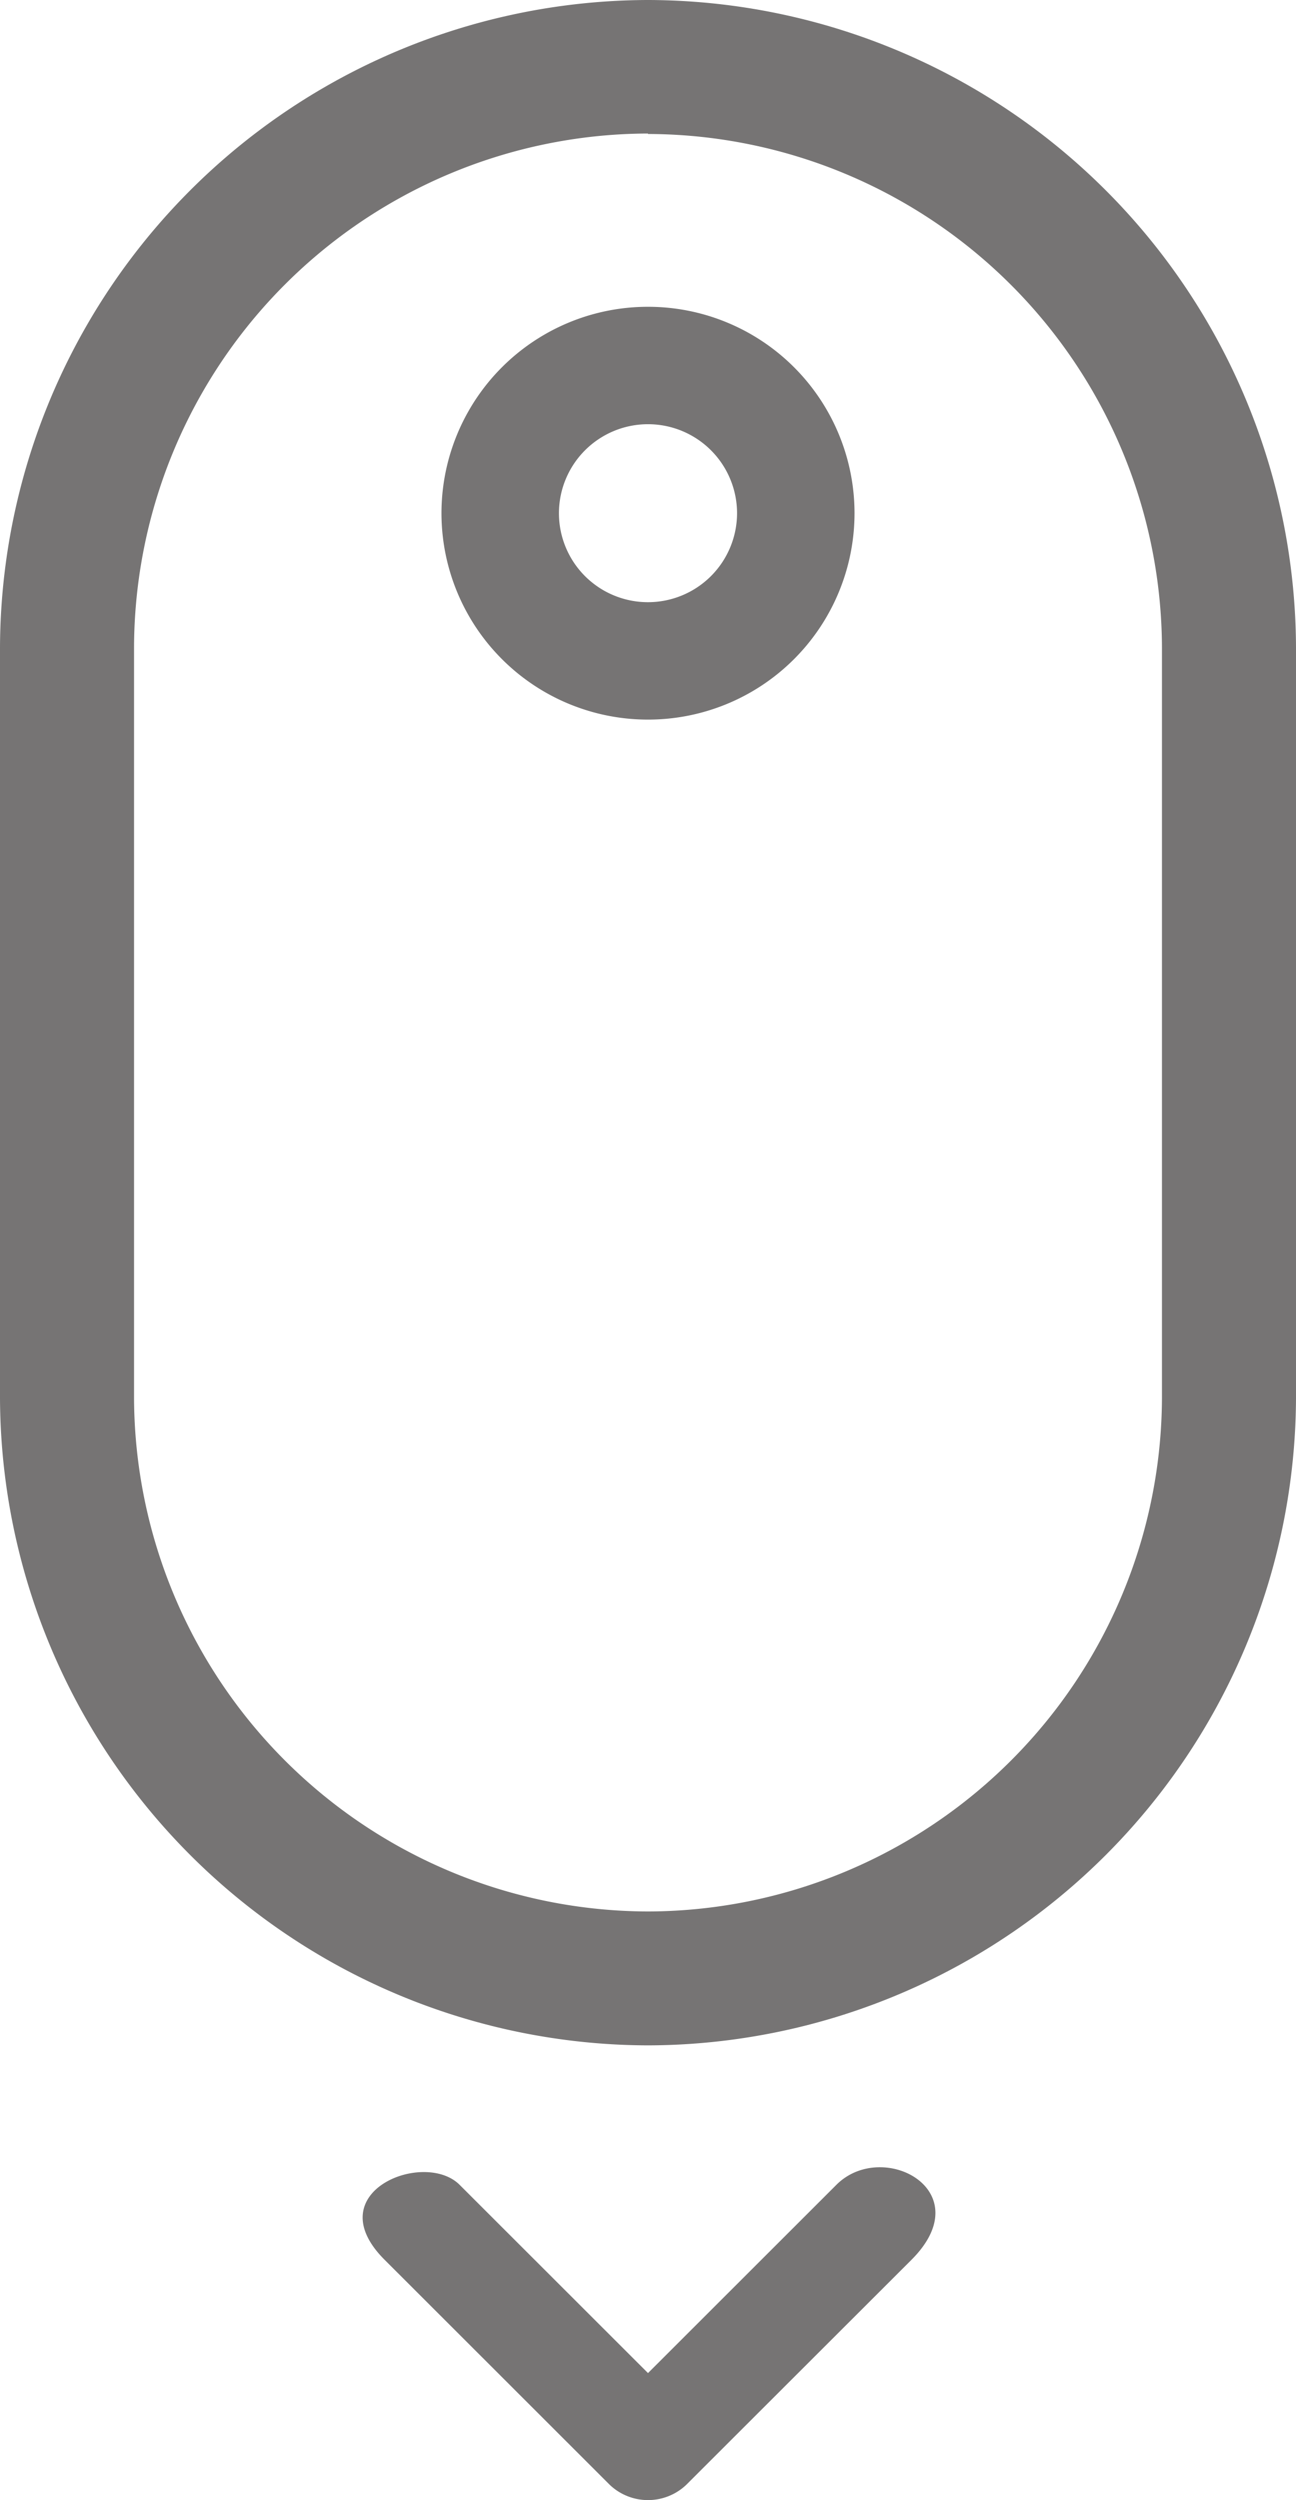
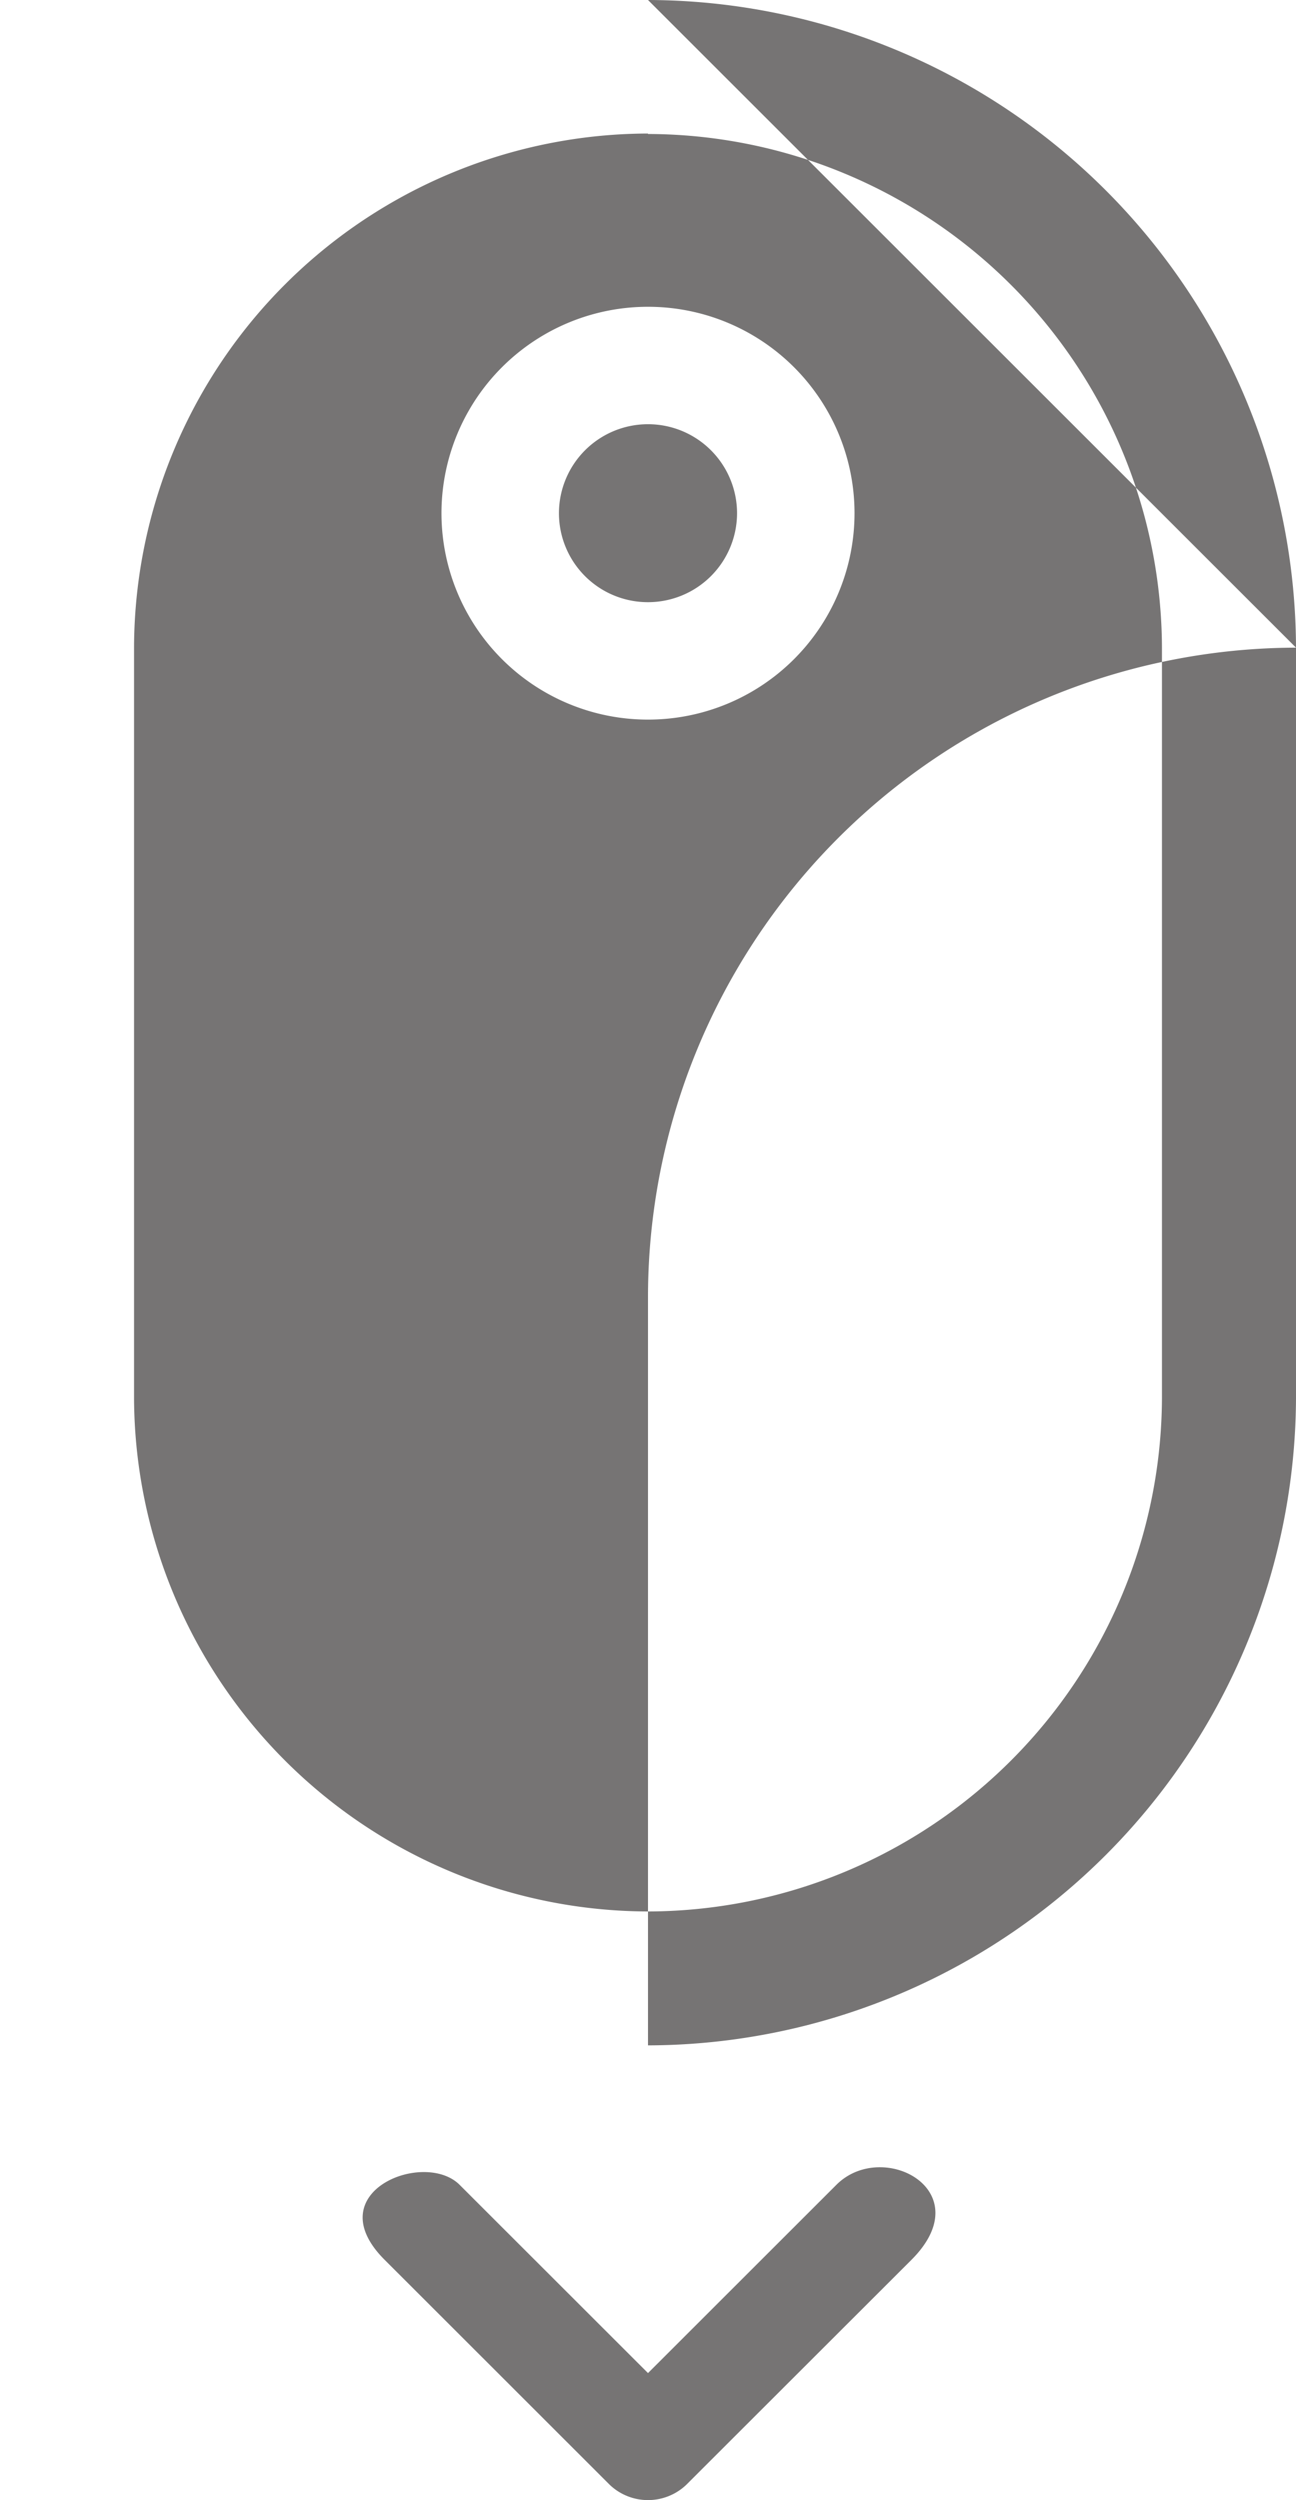
<svg xmlns="http://www.w3.org/2000/svg" width="14" height="27" viewBox="0 0 14 27">
  <defs>
    <style>.a{opacity:0.6;}.b{fill:#1a1818;fill-rule:evenodd;}</style>
  </defs>
  <g class="a" transform="translate(-175.5 19.042)">
-     <path class="b" d="M182.5-19.042h0a7.017,7.017,0,0,1,7,6.994v8.1a7.017,7.017,0,0,1-7,6.994h0a7.017,7.017,0,0,1-7-6.994v-8.1a7.017,7.017,0,0,1,7-6.994ZM180.465,4.552,182.5,6.585l2.035-2.033c.5-.5,1.558.063.811.81l-2.432,2.429a.6.6,0,0,1-.828,0l-2.431-2.429c-.732-.731.427-1.193.81-.81ZM182.5-15.729a2.23,2.23,0,0,1,2.231,2.229,2.23,2.23,0,0,1-2.231,2.229,2.23,2.23,0,0,1-2.231-2.229,2.23,2.23,0,0,1,2.231-2.229Zm0,1.268a.962.962,0,0,1,.962.961.962.962,0,0,1-.962.961.961.961,0,0,1-.962-.961.962.962,0,0,1,.962-.961Zm0-3.134h0a5.566,5.566,0,0,1,5.552,5.547v8.1A5.566,5.566,0,0,1,182.5,1.6h0a5.566,5.566,0,0,1-5.552-5.547v-8.1A5.566,5.566,0,0,1,182.5-17.6Z" transform="translate(0 0)" />
+     <path class="b" d="M182.5-19.042h0a7.017,7.017,0,0,1,7,6.994v8.1a7.017,7.017,0,0,1-7,6.994h0v-8.1a7.017,7.017,0,0,1,7-6.994ZM180.465,4.552,182.5,6.585l2.035-2.033c.5-.5,1.558.063.811.81l-2.432,2.429a.6.6,0,0,1-.828,0l-2.431-2.429c-.732-.731.427-1.193.81-.81ZM182.5-15.729a2.23,2.23,0,0,1,2.231,2.229,2.23,2.23,0,0,1-2.231,2.229,2.23,2.23,0,0,1-2.231-2.229,2.23,2.23,0,0,1,2.231-2.229Zm0,1.268a.962.962,0,0,1,.962.961.962.962,0,0,1-.962.961.961.961,0,0,1-.962-.961.962.962,0,0,1,.962-.961Zm0-3.134h0a5.566,5.566,0,0,1,5.552,5.547v8.1A5.566,5.566,0,0,1,182.5,1.6h0a5.566,5.566,0,0,1-5.552-5.547v-8.1A5.566,5.566,0,0,1,182.5-17.6Z" transform="translate(0 0)" />
  </g>
</svg>